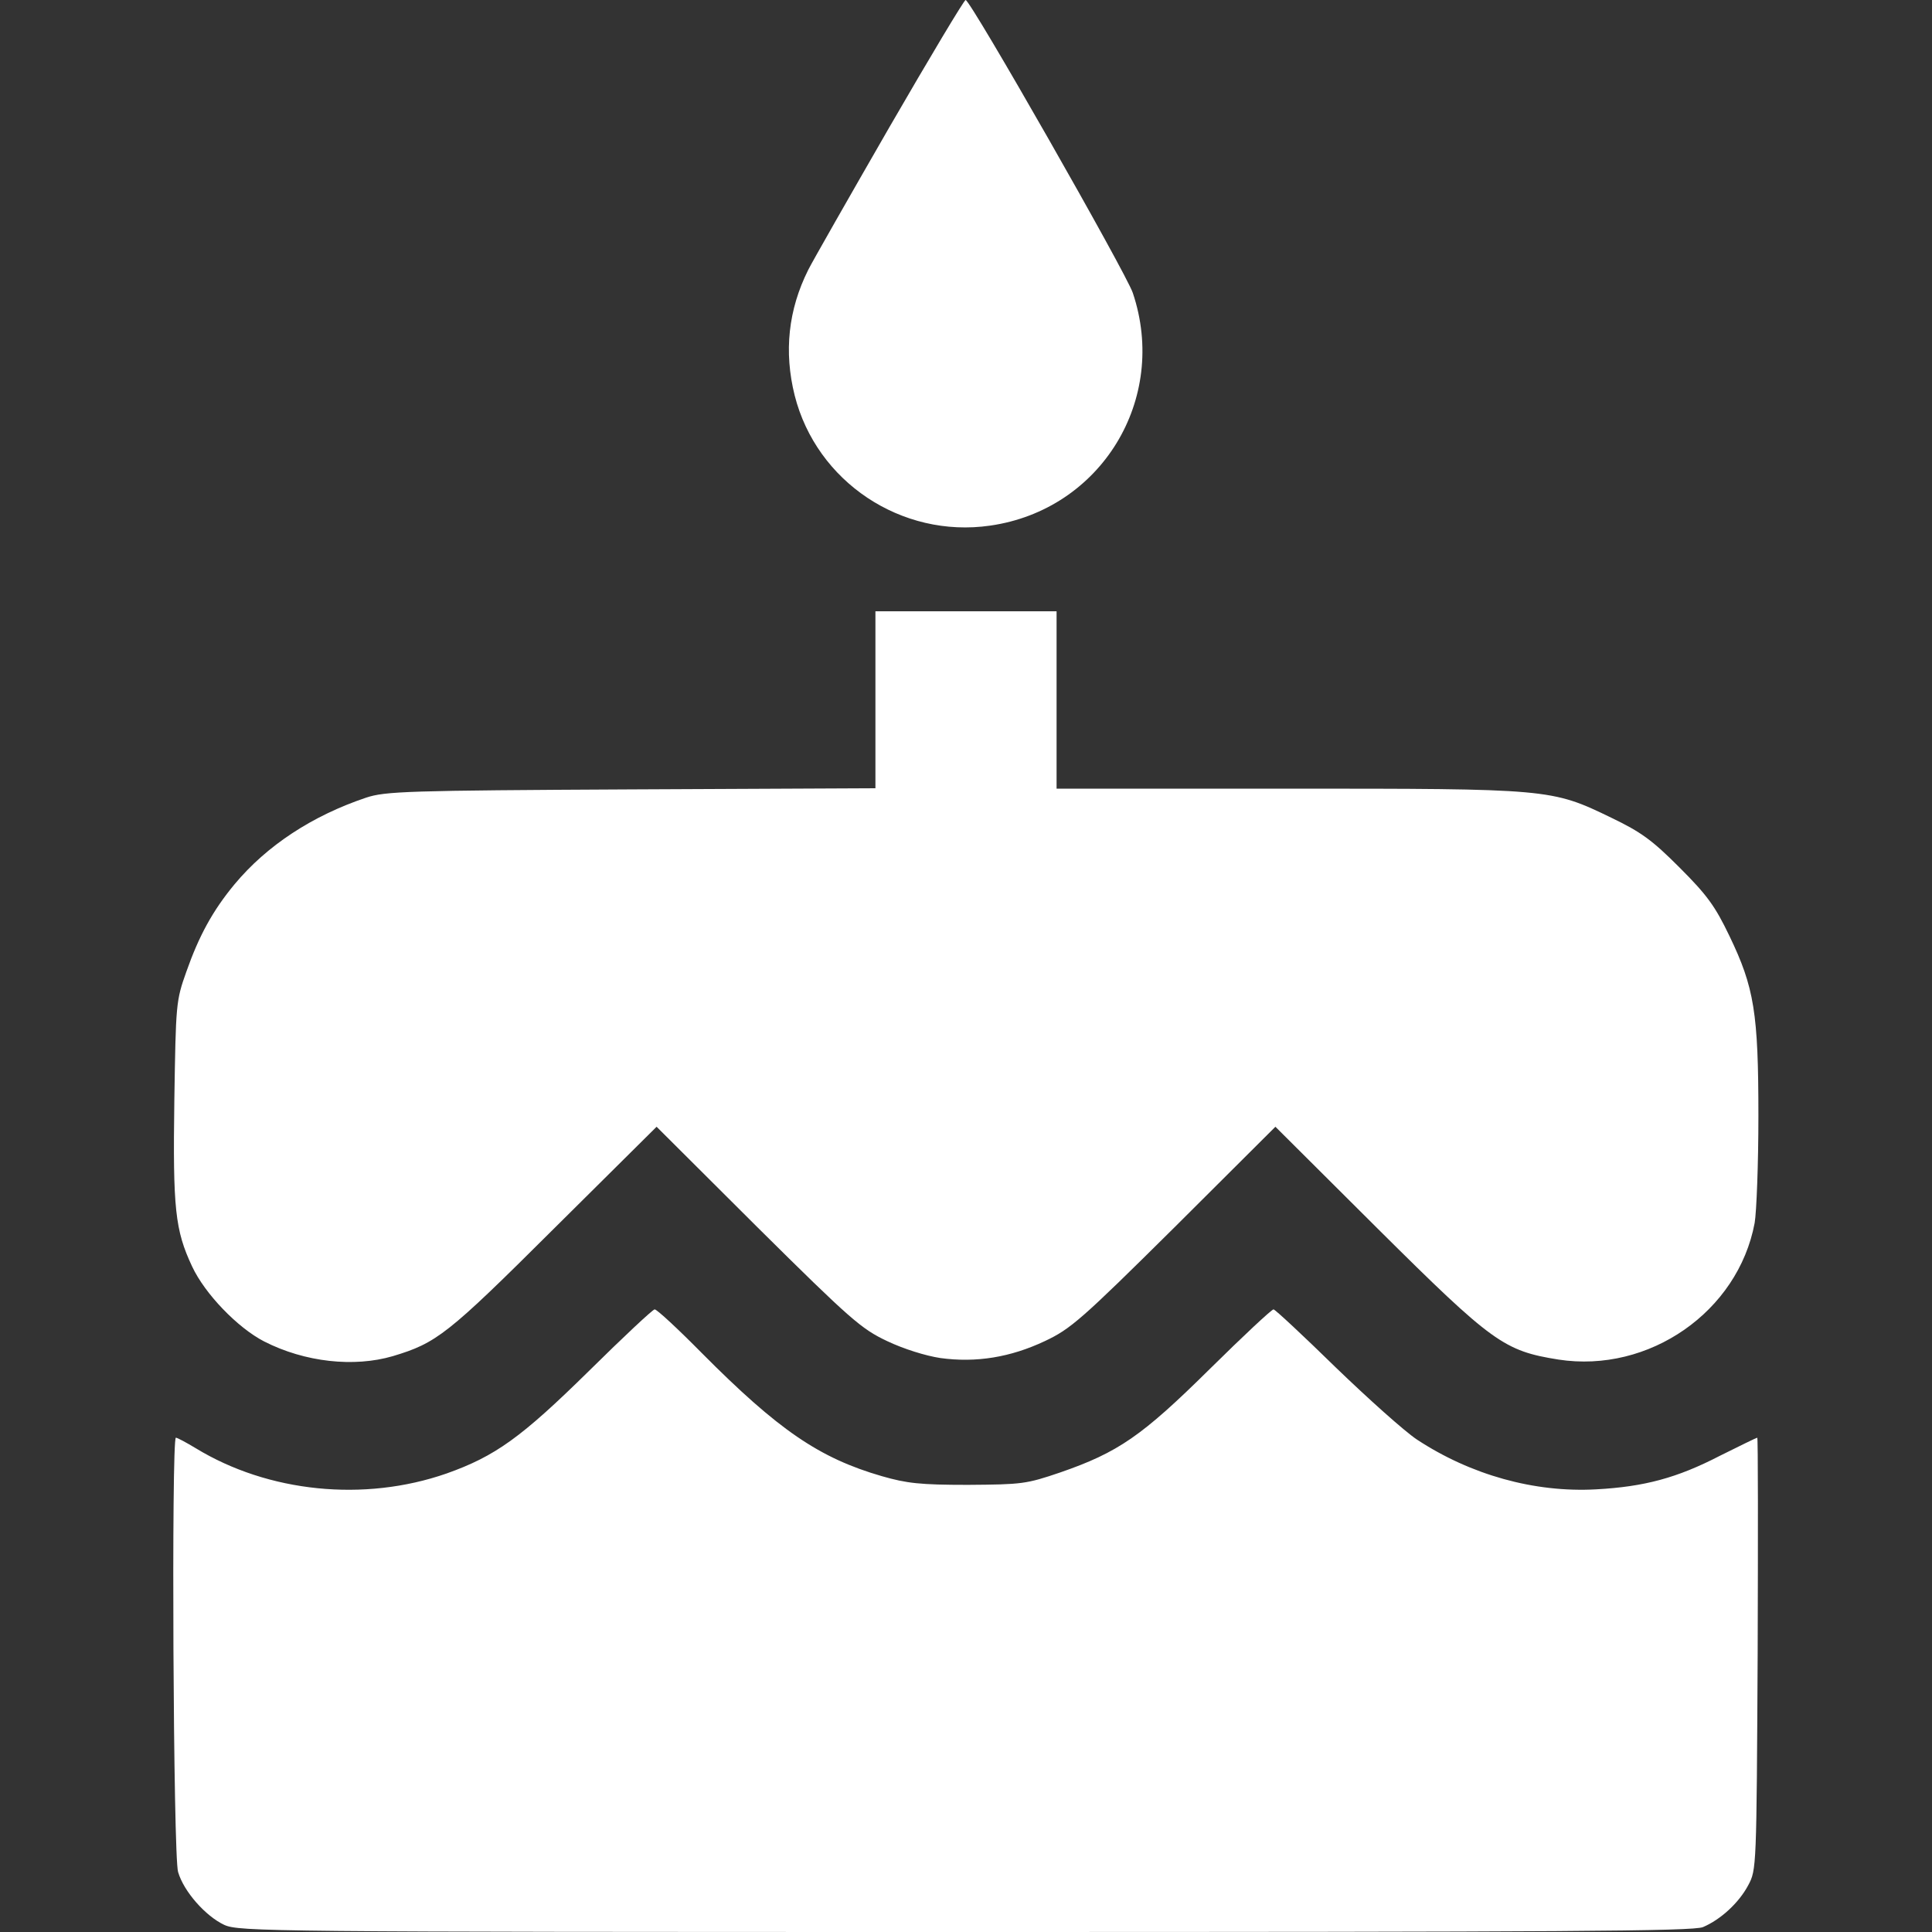
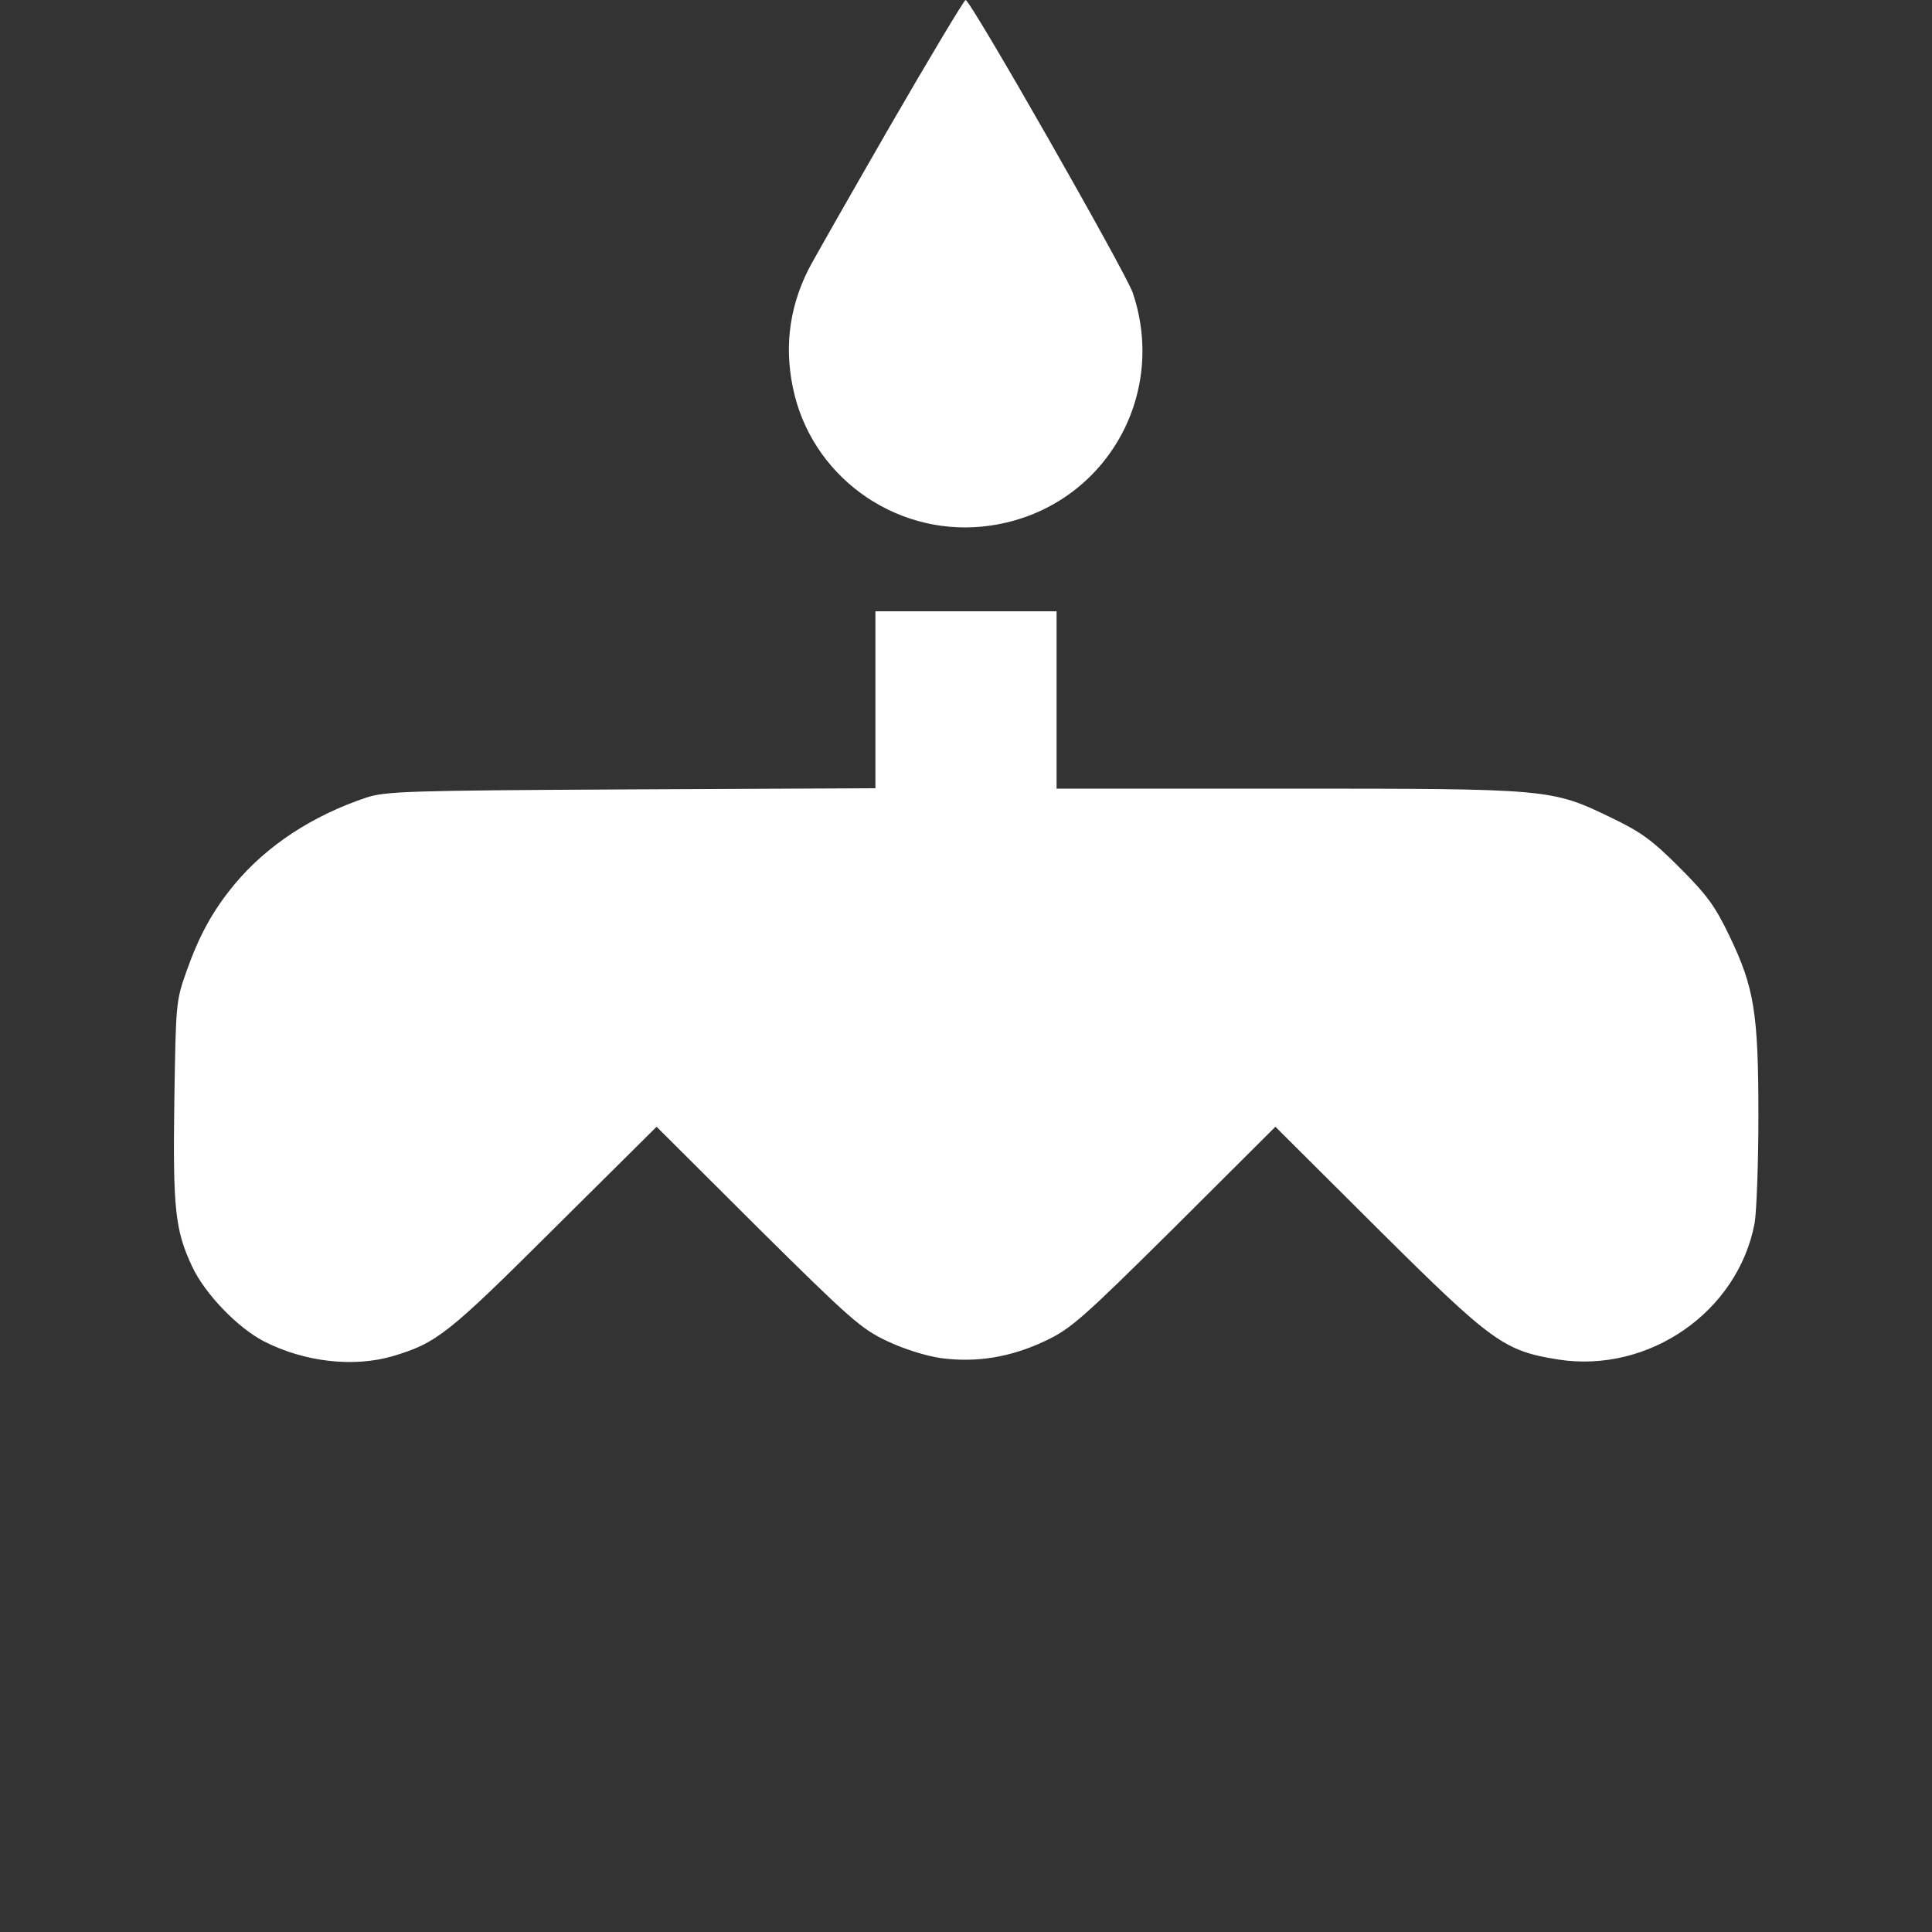
<svg xmlns="http://www.w3.org/2000/svg" width="34" height="34" viewBox="0 0 34 34" fill="none">
  <rect x="0" y="0" width="34" height="34" fill="#333333" stroke="none" />
  <path d="M15.652 2.238C14.941 3.473 14.297 4.602 14.224 4.748C13.872 5.452 13.793 6.189 13.985 6.959C14.37 8.48 15.864 9.476 17.425 9.25C19.377 8.971 20.566 7.026 19.935 5.153C19.816 4.801 17.08 -2.67029e-05 16.993 -2.67029e-05C16.967 -2.67029e-05 16.363 1.009 15.652 2.238Z" fill="white" />
  <path d="M15.406 12.318V13.872L11.11 13.892C7.159 13.912 6.78 13.925 6.441 14.038C5.492 14.357 4.695 14.882 4.13 15.559C3.739 16.03 3.5 16.475 3.28 17.099C3.095 17.617 3.095 17.671 3.068 19.364C3.041 21.27 3.081 21.648 3.38 22.286C3.606 22.771 4.184 23.368 4.648 23.607C5.366 23.973 6.229 24.066 6.913 23.866C7.683 23.634 7.869 23.494 9.742 21.628L11.555 19.829L13.334 21.602C14.975 23.229 15.161 23.388 15.612 23.601C15.904 23.74 16.29 23.86 16.548 23.899C17.179 23.986 17.784 23.886 18.388 23.601C18.84 23.388 19.025 23.229 20.666 21.602L22.445 19.829L24.258 21.635C26.27 23.634 26.47 23.773 27.426 23.926C29.02 24.172 30.587 23.083 30.879 21.522C30.912 21.33 30.945 20.48 30.945 19.643C30.945 17.823 30.872 17.378 30.434 16.469C30.182 15.944 30.042 15.752 29.557 15.267C29.073 14.782 28.88 14.643 28.355 14.39C27.3 13.879 27.266 13.879 22.645 13.879H18.594V12.318V10.758H17H15.406V12.318Z" fill="white" />
-   <path d="M10.359 24.132C9.177 25.294 8.719 25.626 7.856 25.932C6.408 26.436 4.721 26.264 3.446 25.487C3.28 25.387 3.121 25.301 3.095 25.301C3.015 25.301 3.048 32.672 3.134 32.944C3.234 33.289 3.619 33.721 3.945 33.874C4.204 33.993 4.728 34 16.987 34C27.552 34 29.79 33.987 29.969 33.914C30.281 33.781 30.6 33.489 30.766 33.177C30.912 32.904 30.912 32.878 30.932 29.099C30.939 27.014 30.939 25.301 30.925 25.301C30.912 25.301 30.613 25.447 30.268 25.619C29.511 26.011 28.933 26.164 28.09 26.21C27.007 26.27 25.885 25.958 24.936 25.334C24.716 25.188 24.072 24.61 23.501 24.059C22.93 23.501 22.439 23.043 22.412 23.043C22.379 23.043 21.874 23.515 21.29 24.092C20.095 25.274 19.676 25.56 18.66 25.912C18.056 26.118 17.983 26.124 17.033 26.131C16.19 26.131 15.957 26.104 15.519 25.978C14.417 25.659 13.7 25.168 12.352 23.813C11.933 23.388 11.561 23.043 11.521 23.043C11.488 23.043 10.964 23.534 10.359 24.132Z" fill="white" />
</svg>